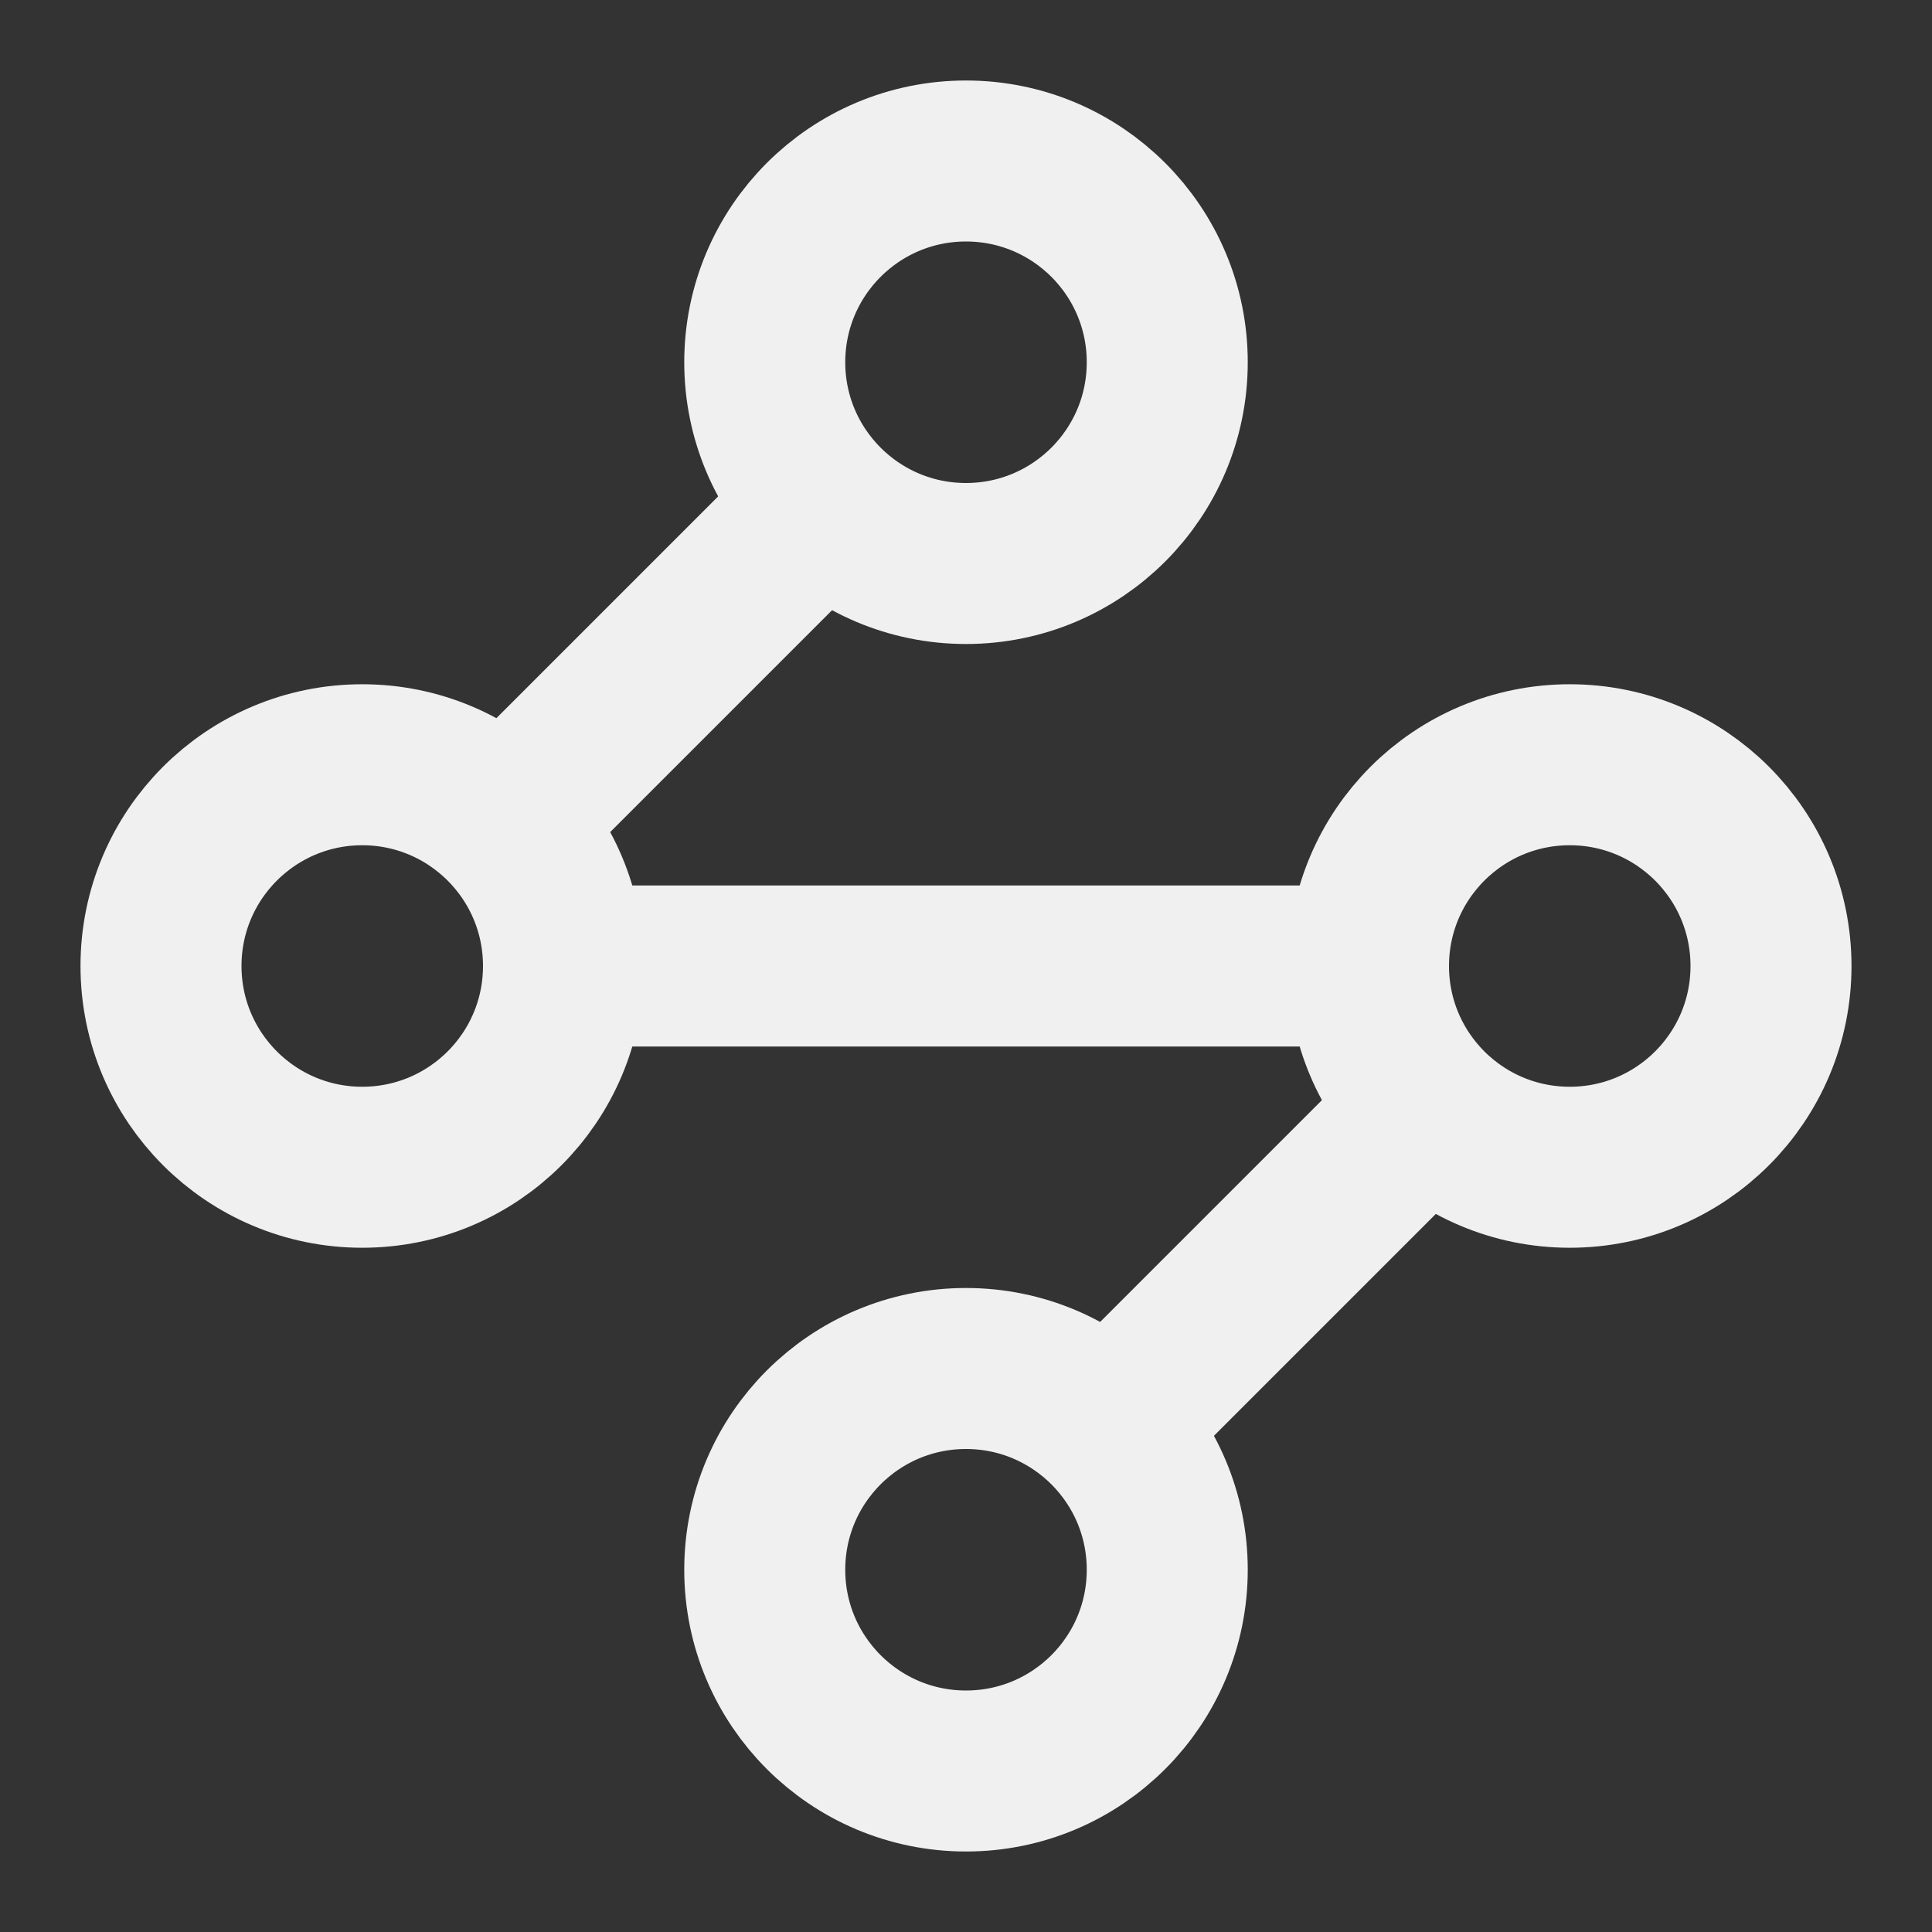
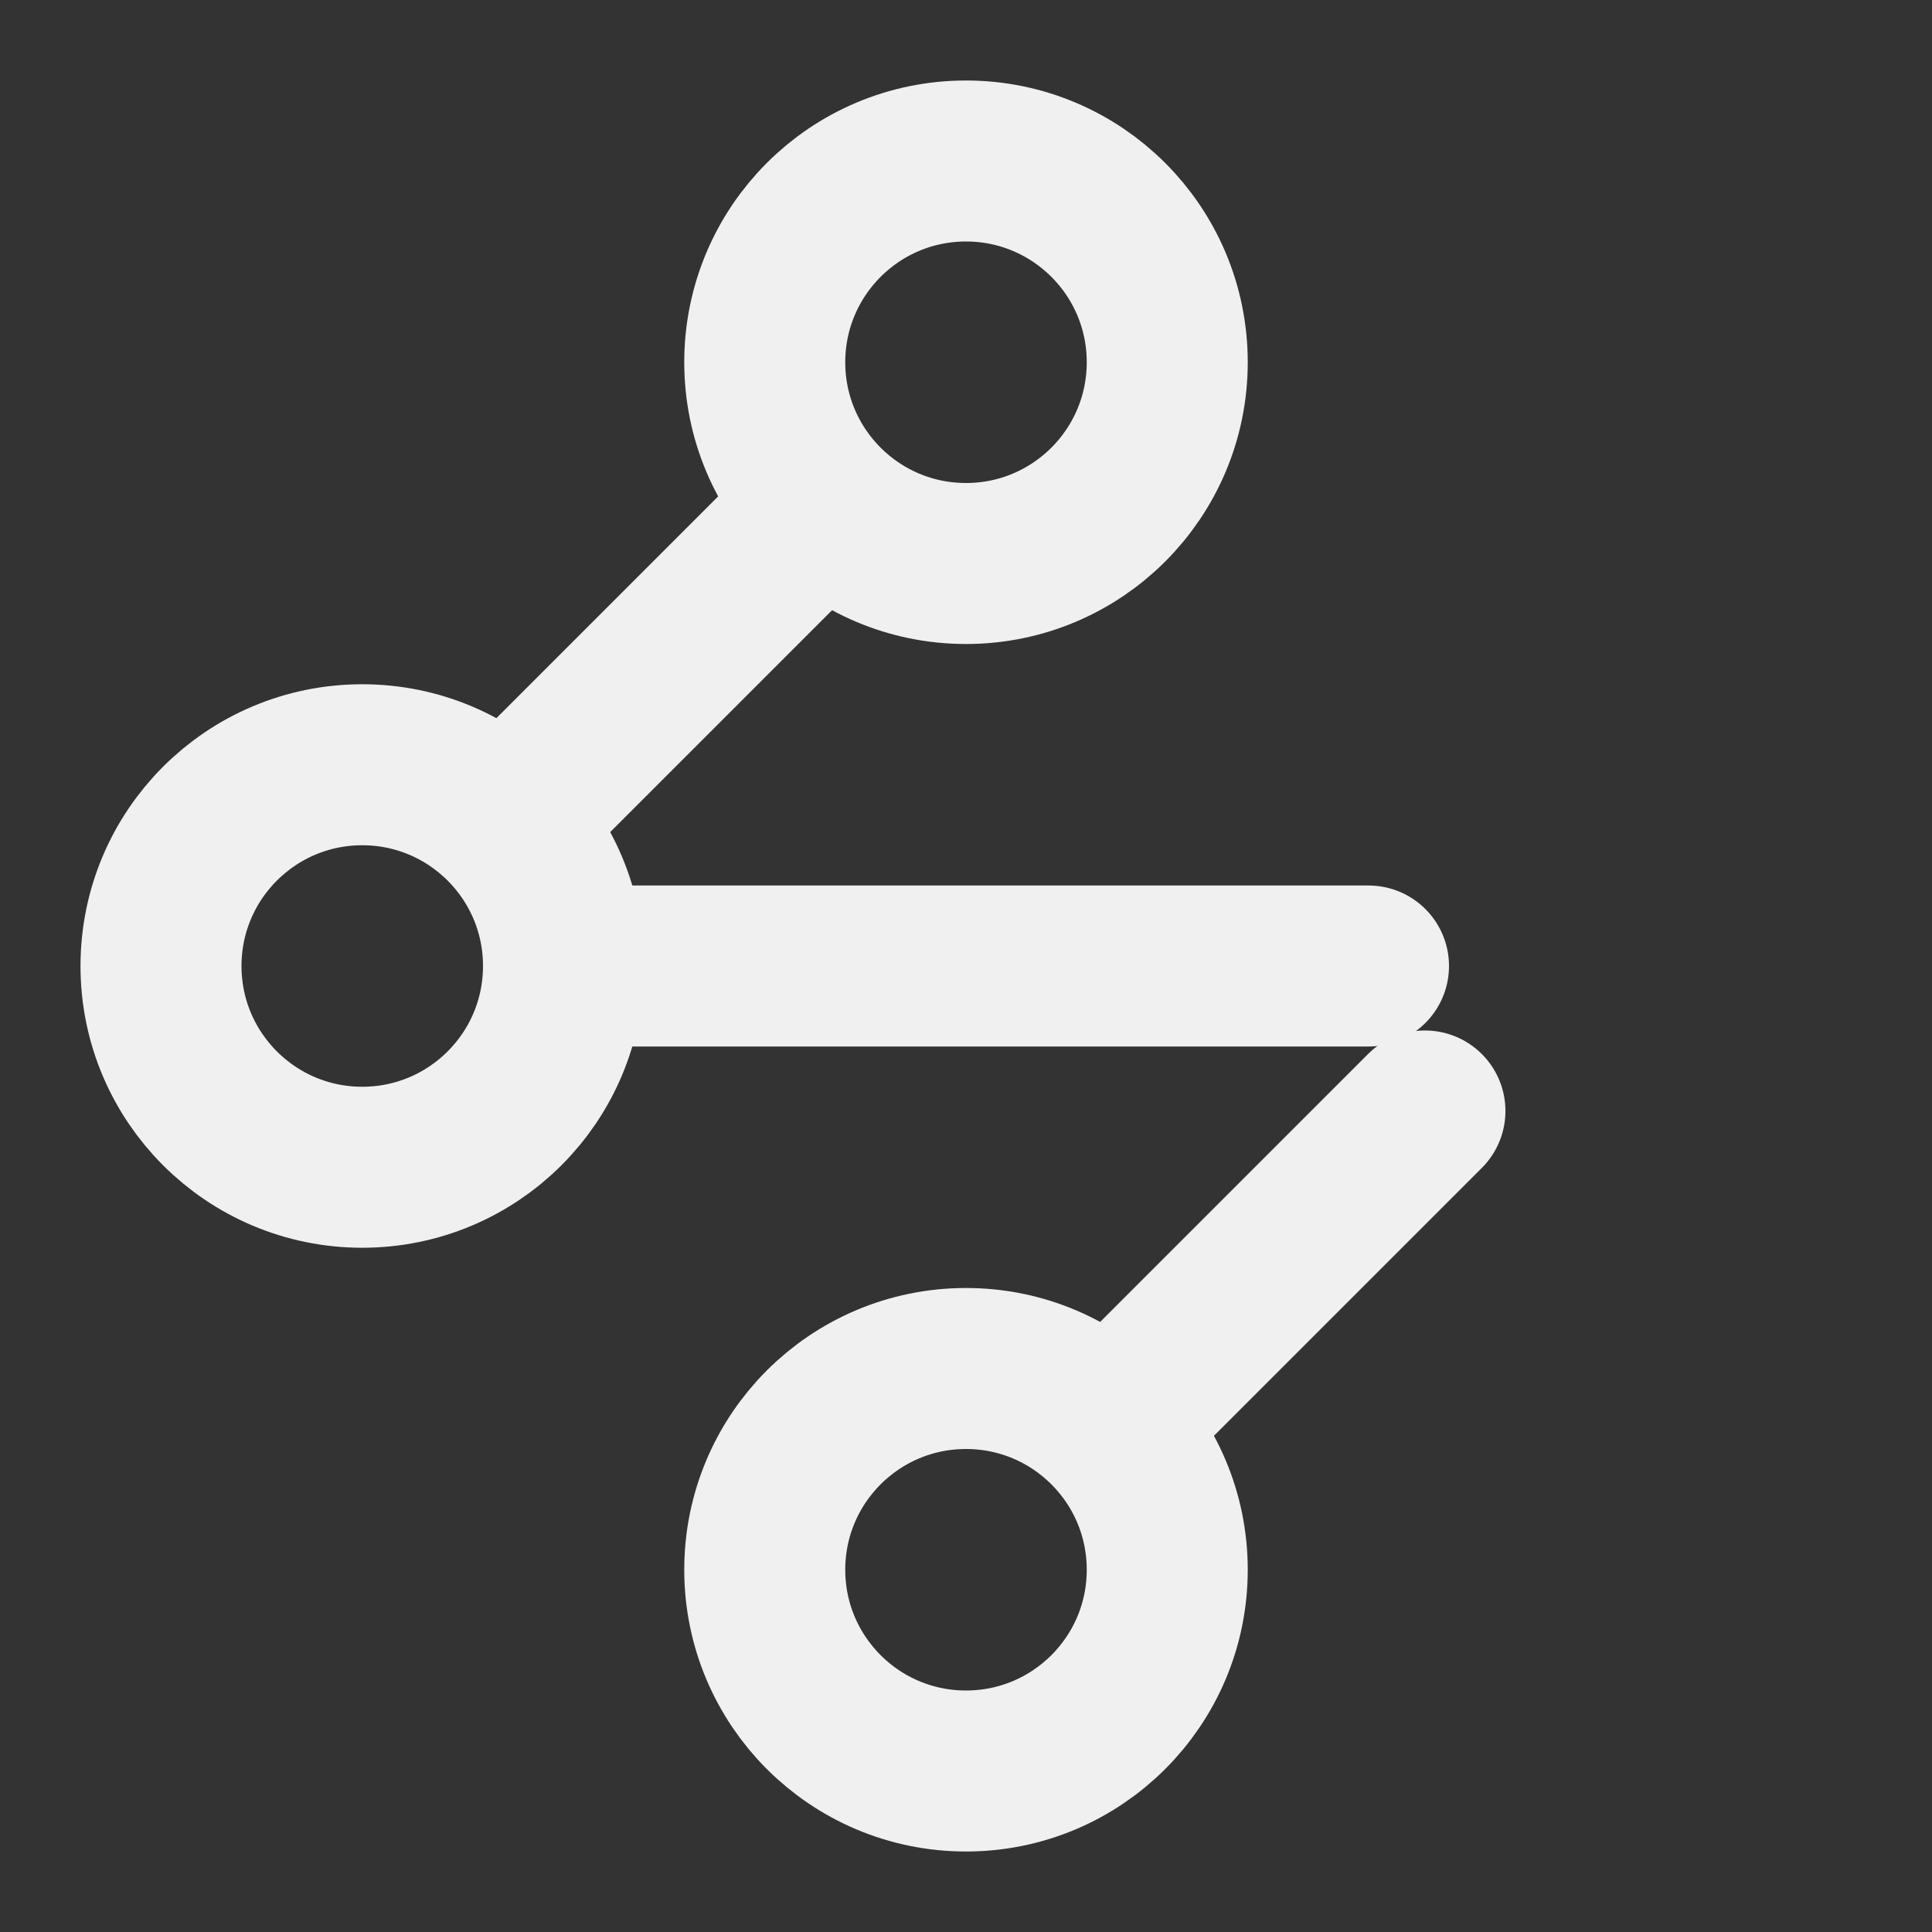
<svg xmlns="http://www.w3.org/2000/svg" width="24" height="24" viewBox="0 0 24 24" fill="none">
  <rect x="0" y="0" width="24" height="24" fill="#333333" stroke="none" />
-   <path d="M12 7C13.381 7 14.5 5.881 14.5 4.5C14.5 3.119 13.381 2 12 2C10.619 2 9.5 3.119 9.5 4.5C9.5 5.881 10.619 7 12 7Z" stroke="#F0F0F1" stroke-width="2" stroke-linecap="round" stroke-linejoin="round" />
+   <path d="M12 7C13.381 7 14.5 5.881 14.5 4.5C14.5 3.119 13.381 2 12 2C10.619 2 9.5 3.119 9.5 4.5C9.5 5.881 10.619 7 12 7" stroke="#F0F0F1" stroke-width="2" stroke-linecap="round" stroke-linejoin="round" />
  <path d="M10.201 6.301L6.301 10.201" stroke="#F0F0F1" stroke-width="2" stroke-linecap="round" stroke-linejoin="round" />
  <path d="M4.5 14.5C5.881 14.5 7 13.381 7 12C7 10.619 5.881 9.5 4.5 9.5C3.119 9.5 2 10.619 2 12C2 13.381 3.119 14.5 4.5 14.5Z" stroke="#F0F0F1" stroke-width="2" stroke-linecap="round" stroke-linejoin="round" />
  <path d="M7 12H17" stroke="#F0F0F1" stroke-width="2" stroke-linecap="round" stroke-linejoin="round" />
-   <path d="M19.5 14.5C20.881 14.5 22 13.381 22 12C22 10.619 20.881 9.5 19.5 9.5C18.119 9.5 17 10.619 17 12C17 13.381 18.119 14.5 19.5 14.5Z" stroke="#F0F0F1" stroke-width="2" stroke-linecap="round" stroke-linejoin="round" />
  <path d="M13.801 17.701L17.701 13.801" stroke="#F0F0F1" stroke-width="2" stroke-linecap="round" stroke-linejoin="round" />
  <path d="M12 22C13.381 22 14.5 20.881 14.5 19.5C14.5 18.119 13.381 17 12 17C10.619 17 9.5 18.119 9.5 19.5C9.5 20.881 10.619 22 12 22Z" stroke="#F0F0F1" stroke-width="2" stroke-linecap="round" stroke-linejoin="round" />
</svg>